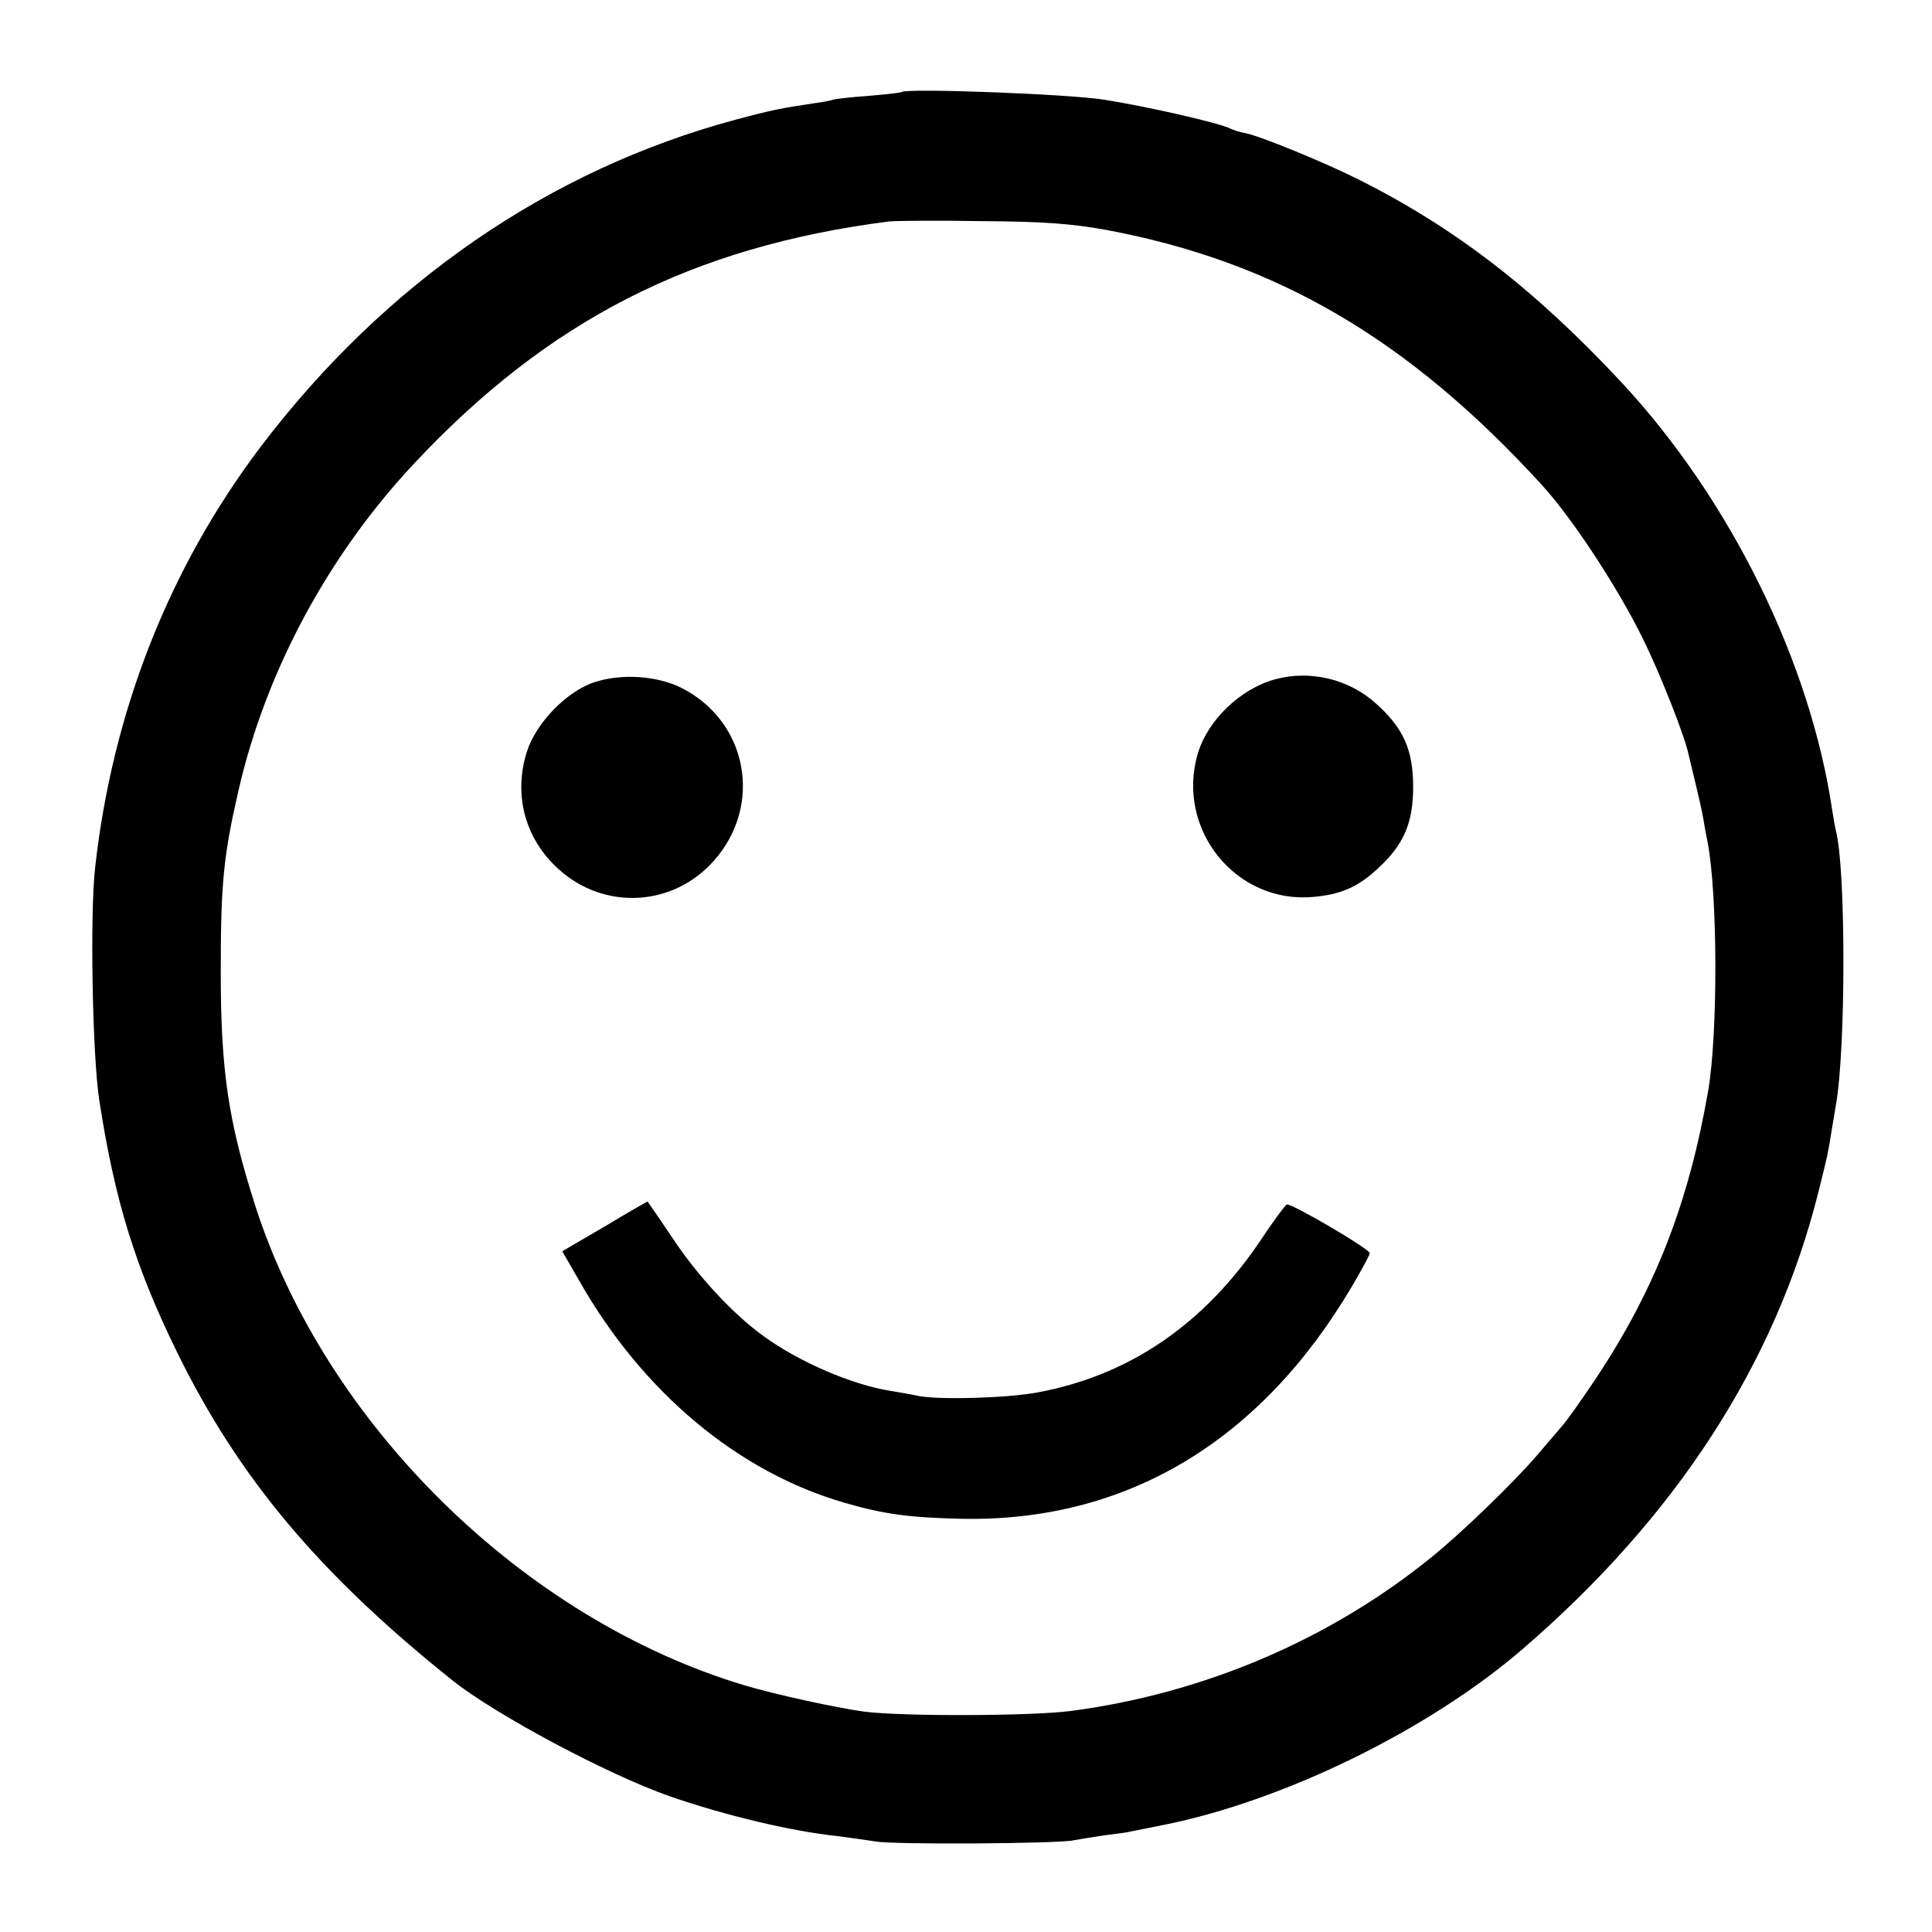
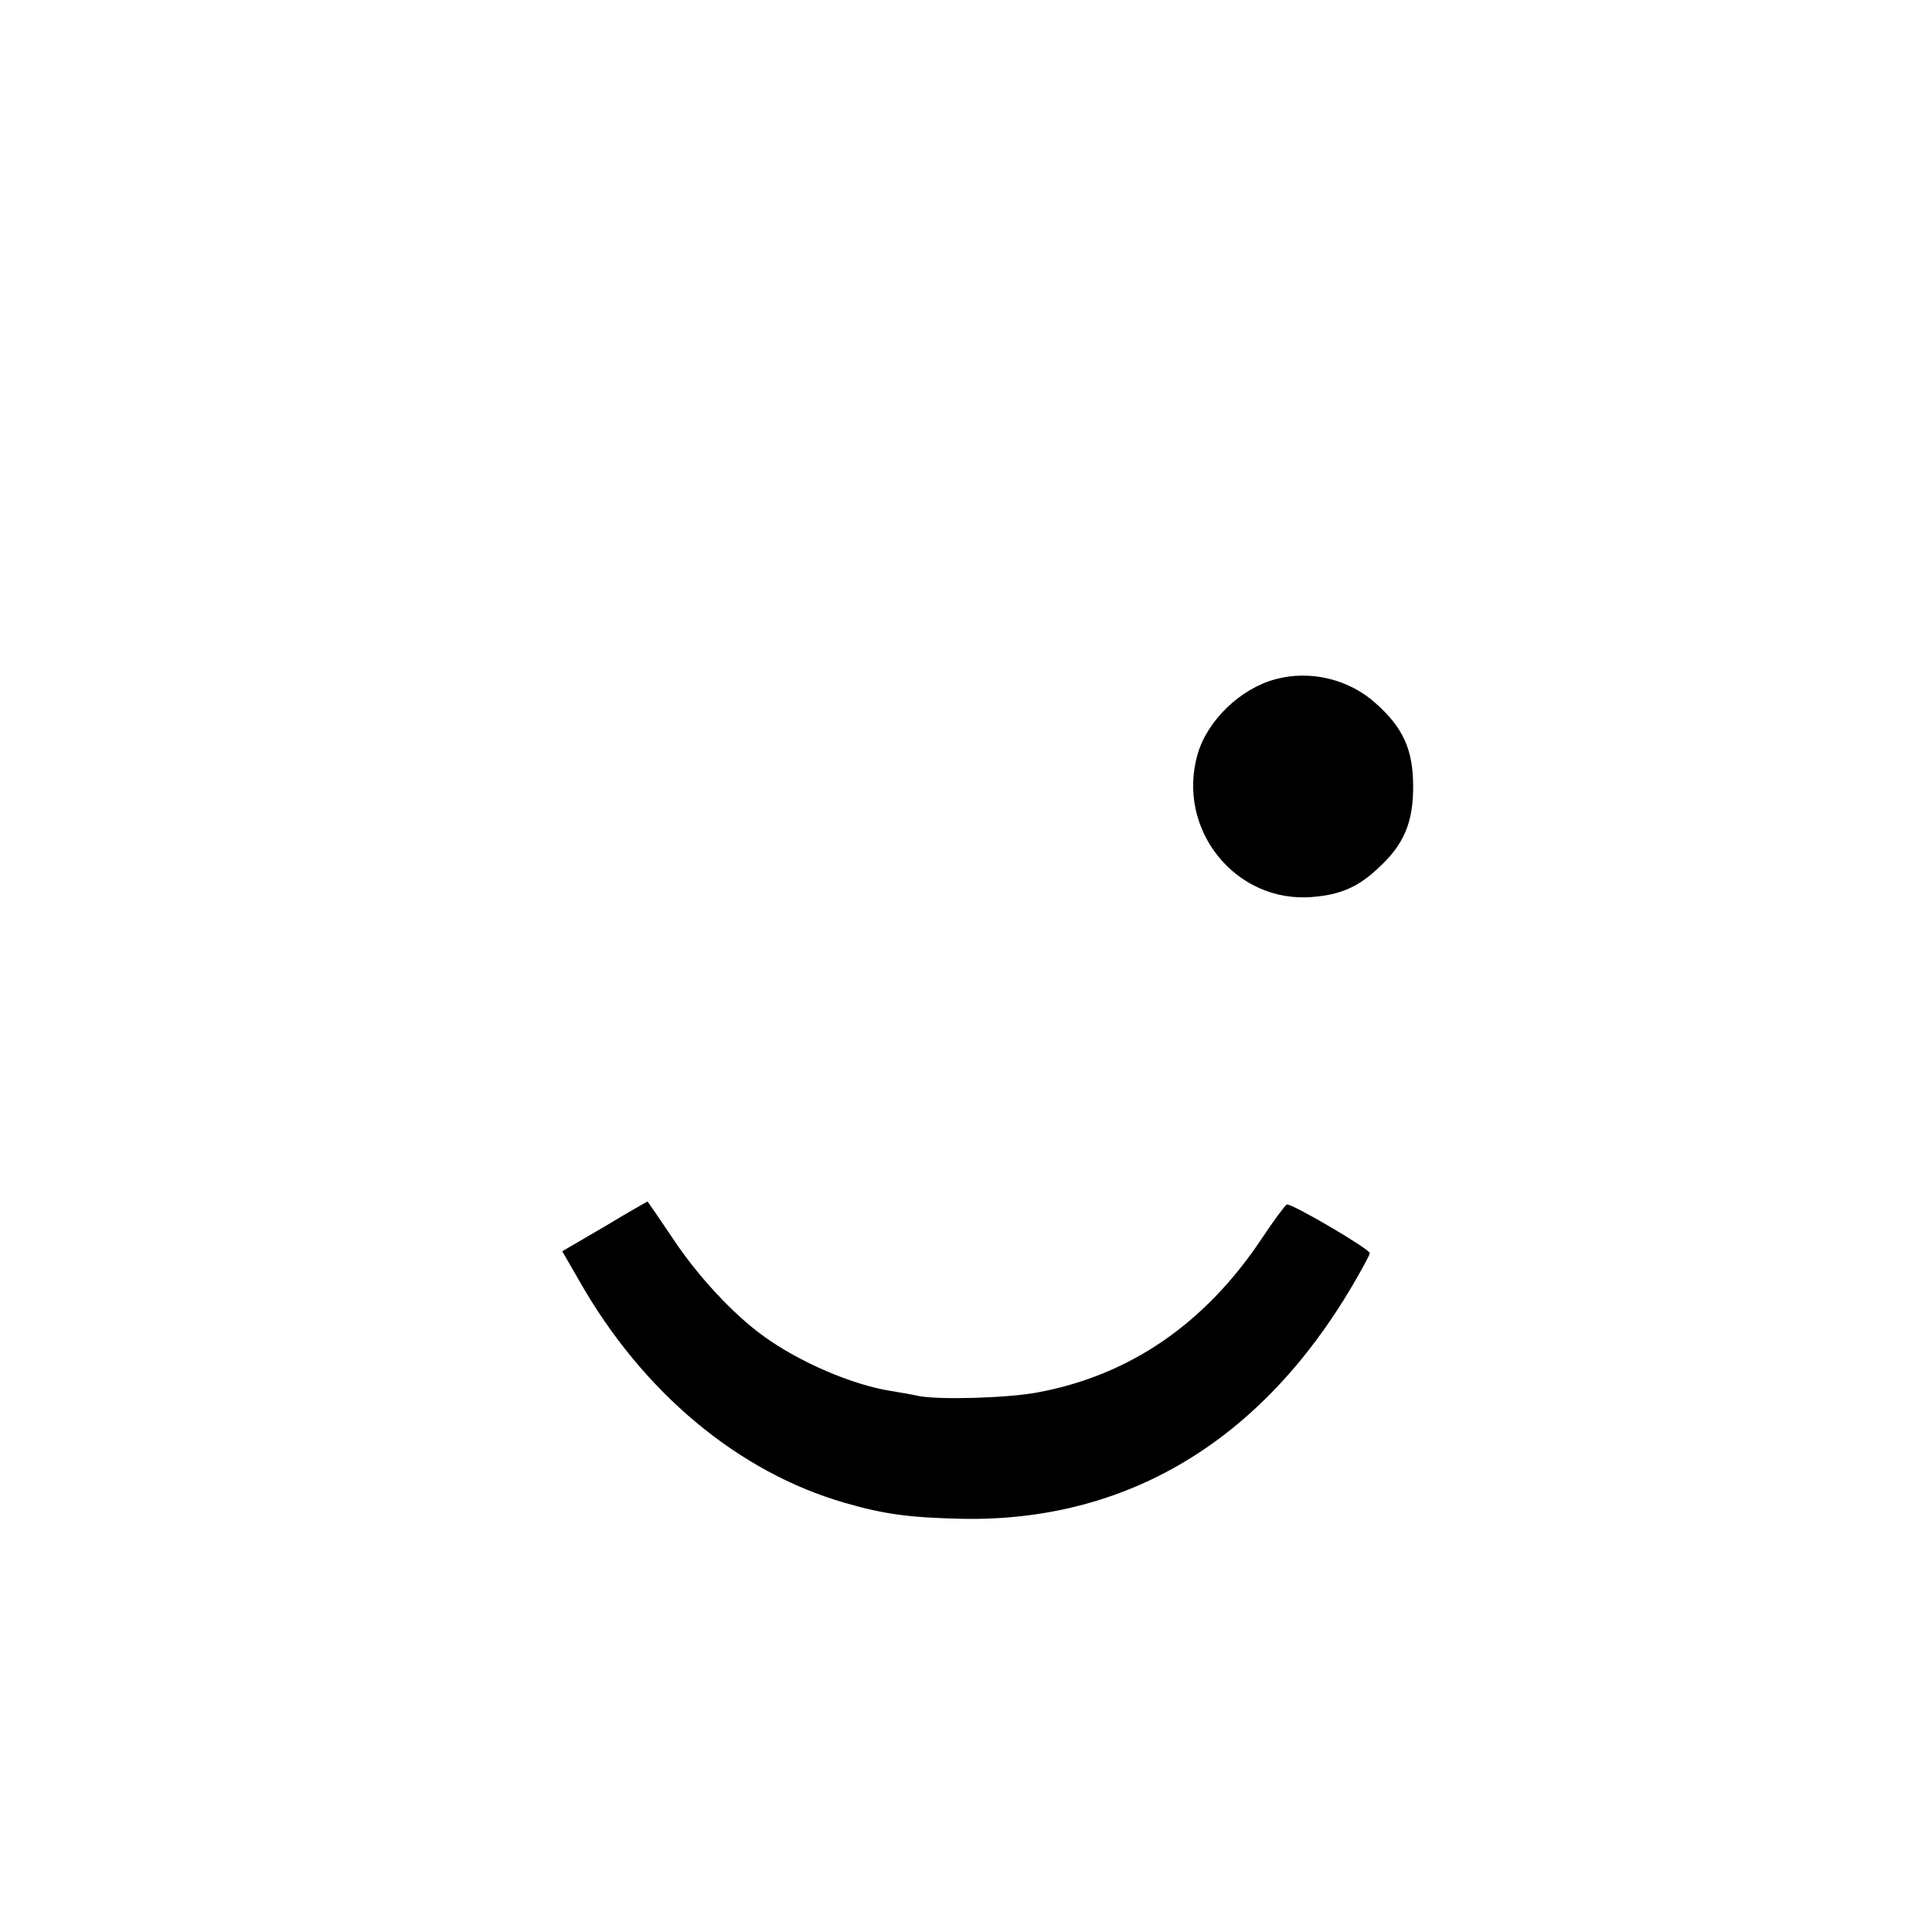
<svg xmlns="http://www.w3.org/2000/svg" version="1.0" width="512pt" height="512pt" viewBox="0 0 512 512" preserveAspectRatio="xMidYMid meet">
  <g transform="translate(0,512) scale(0.1,-0.1)" fill="#000000" stroke="none">
-     <path d="M2389 4876 c-2 -2 -41 -6 -86 -10 -45 -3 -88 -8 -95 -10 -7 -3 -31 -7 -53 -10 -81 -12 -112 -18 -205 -43 -495 -133 -930 -433 -1260 -868 -243 -322 -392 -702 -438 -1115 -14 -125 -7 -498 11 -615 41 -267 96 -444 207 -670 163 -332 376 -586 730 -869 115 -91 409 -248 574 -306 150 -52 324 -93 446 -106 30 -4 75 -10 100 -14 46 -9 489 -6 525 3 11 2 47 8 80 13 33 4 62 8 65 9 5 1 51 10 95 19 318 64 700 251 948 464 409 352 672 758 786 1213 23 92 25 99 36 169 4 25 9 52 10 60 27 146 27 631 0 730 -2 8 -6 31 -9 50 -58 396 -271 828 -561 1139 -230 246 -441 409 -700 538 -88 44 -257 113 -294 120 -13 2 -31 8 -40 12 -28 15 -222 59 -336 77 -97 15 -524 31 -536 20z m541 -365 c451 -84 801 -288 1155 -675 81 -88 203 -274 270 -411 46 -94 110 -256 120 -305 2 -8 10 -42 18 -75 8 -33 18 -76 21 -95 3 -19 8 -46 11 -60 27 -138 28 -507 2 -660 -52 -299 -141 -527 -297 -762 -38 -57 -79 -115 -92 -129 -13 -15 -42 -49 -65 -76 -59 -69 -195 -201 -276 -267 -270 -220 -604 -363 -957 -410 -104 -14 -448 -15 -550 -2 -73 10 -234 45 -318 70 -585 176 -1109 690 -1296 1272 -71 223 -91 356 -91 619 0 233 7 306 47 480 72 315 237 622 463 864 357 382 738 577 1260 644 17 2 127 3 245 1 169 -1 240 -7 330 -23z" />
-     <path d="M1575 3312 c-73 -24 -155 -108 -179 -185 -36 -115 -4 -231 85 -311 121 -109 302 -99 410 22 132 147 91 370 -85 459 -64 32 -158 39 -231 15z" />
    <path d="M3380 3320 c-93 -25 -180 -109 -206 -198 -58 -200 101 -397 305 -379 73 6 120 26 173 76 68 62 93 120 93 216 0 98 -26 156 -99 221 -71 64 -173 89 -266 64z" />
    <path d="M1603 1870 l-113 -66 45 -78 c168 -296 422 -508 705 -589 103 -30 172 -39 310 -42 435 -8 791 205 1034 618 25 43 46 81 46 86 0 11 -208 133 -220 129 -4 -2 -35 -43 -68 -93 -150 -224 -349 -360 -592 -405 -79 -15 -255 -20 -313 -10 -23 5 -58 11 -77 14 -101 16 -241 76 -335 144 -81 58 -177 161 -244 263 -35 52 -64 94 -65 95 0 0 -52 -29 -113 -66z" />
  </g>
</svg>